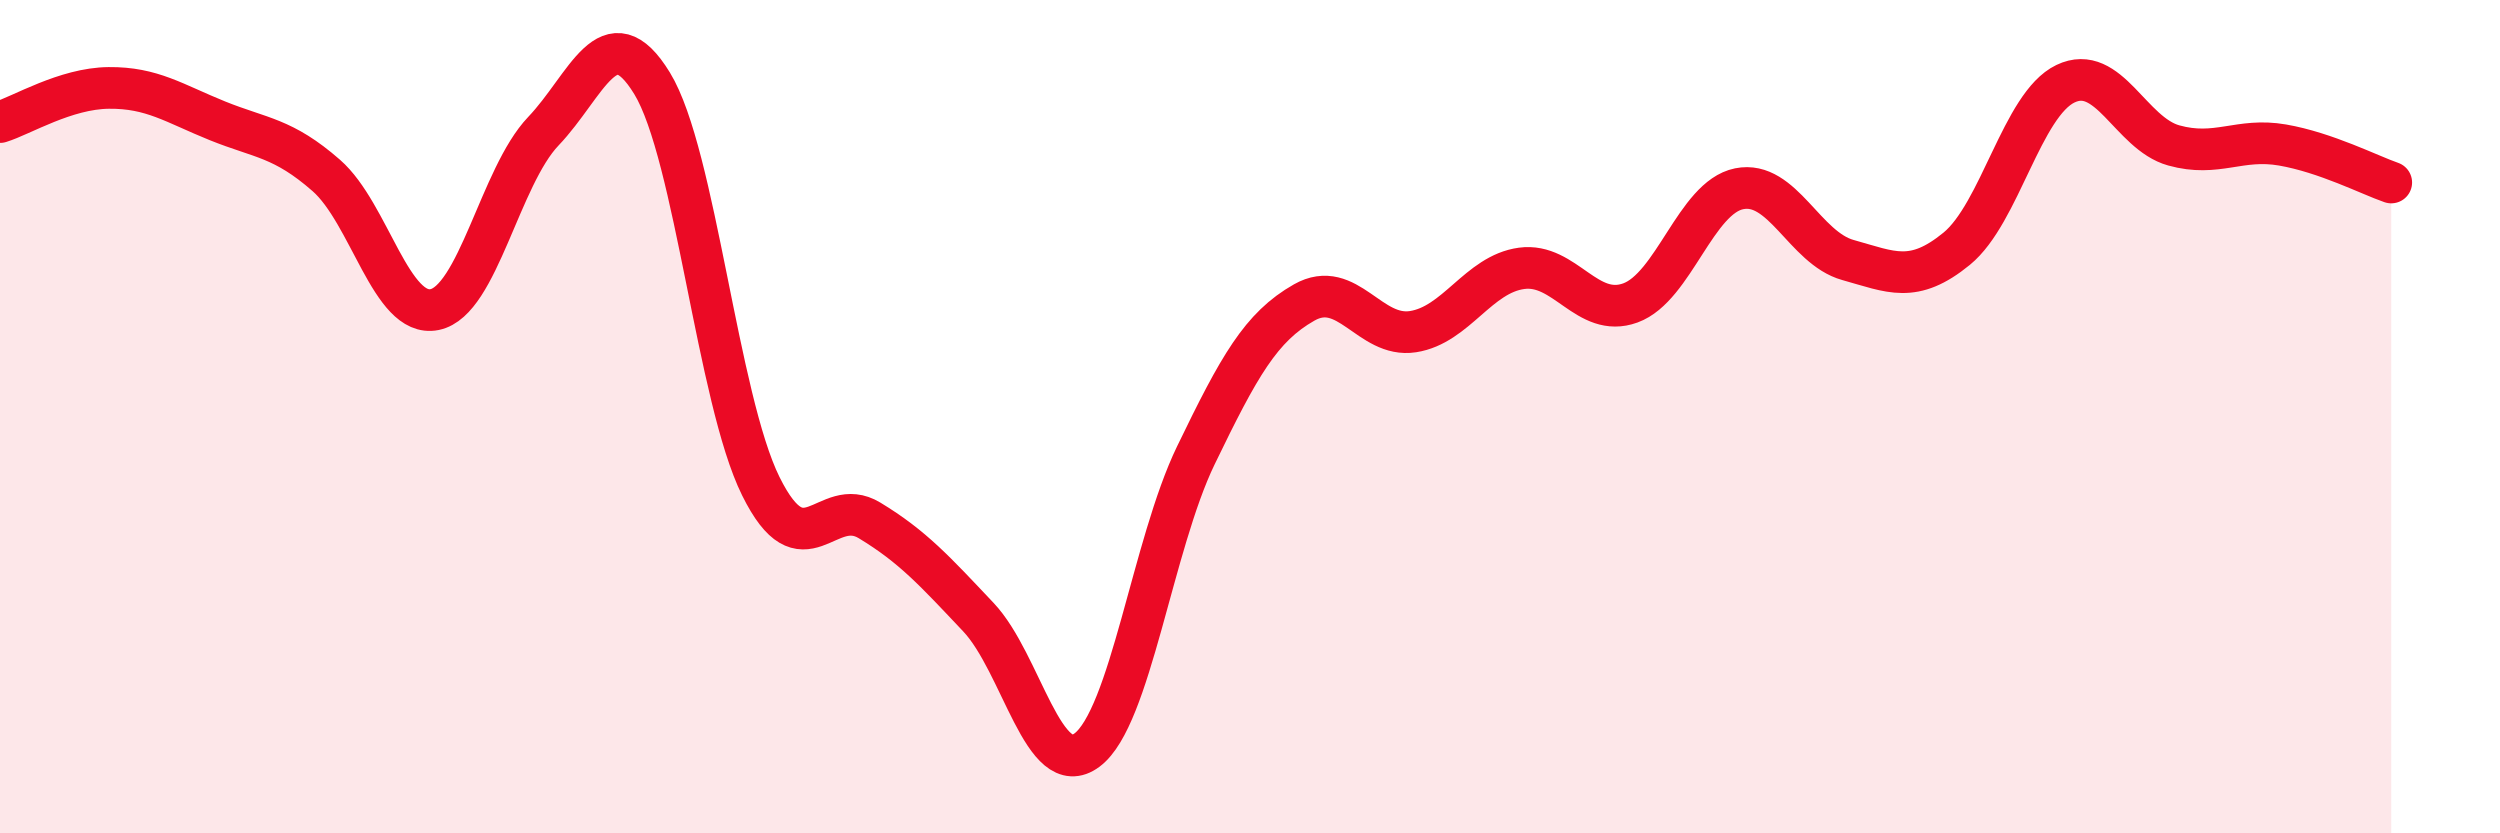
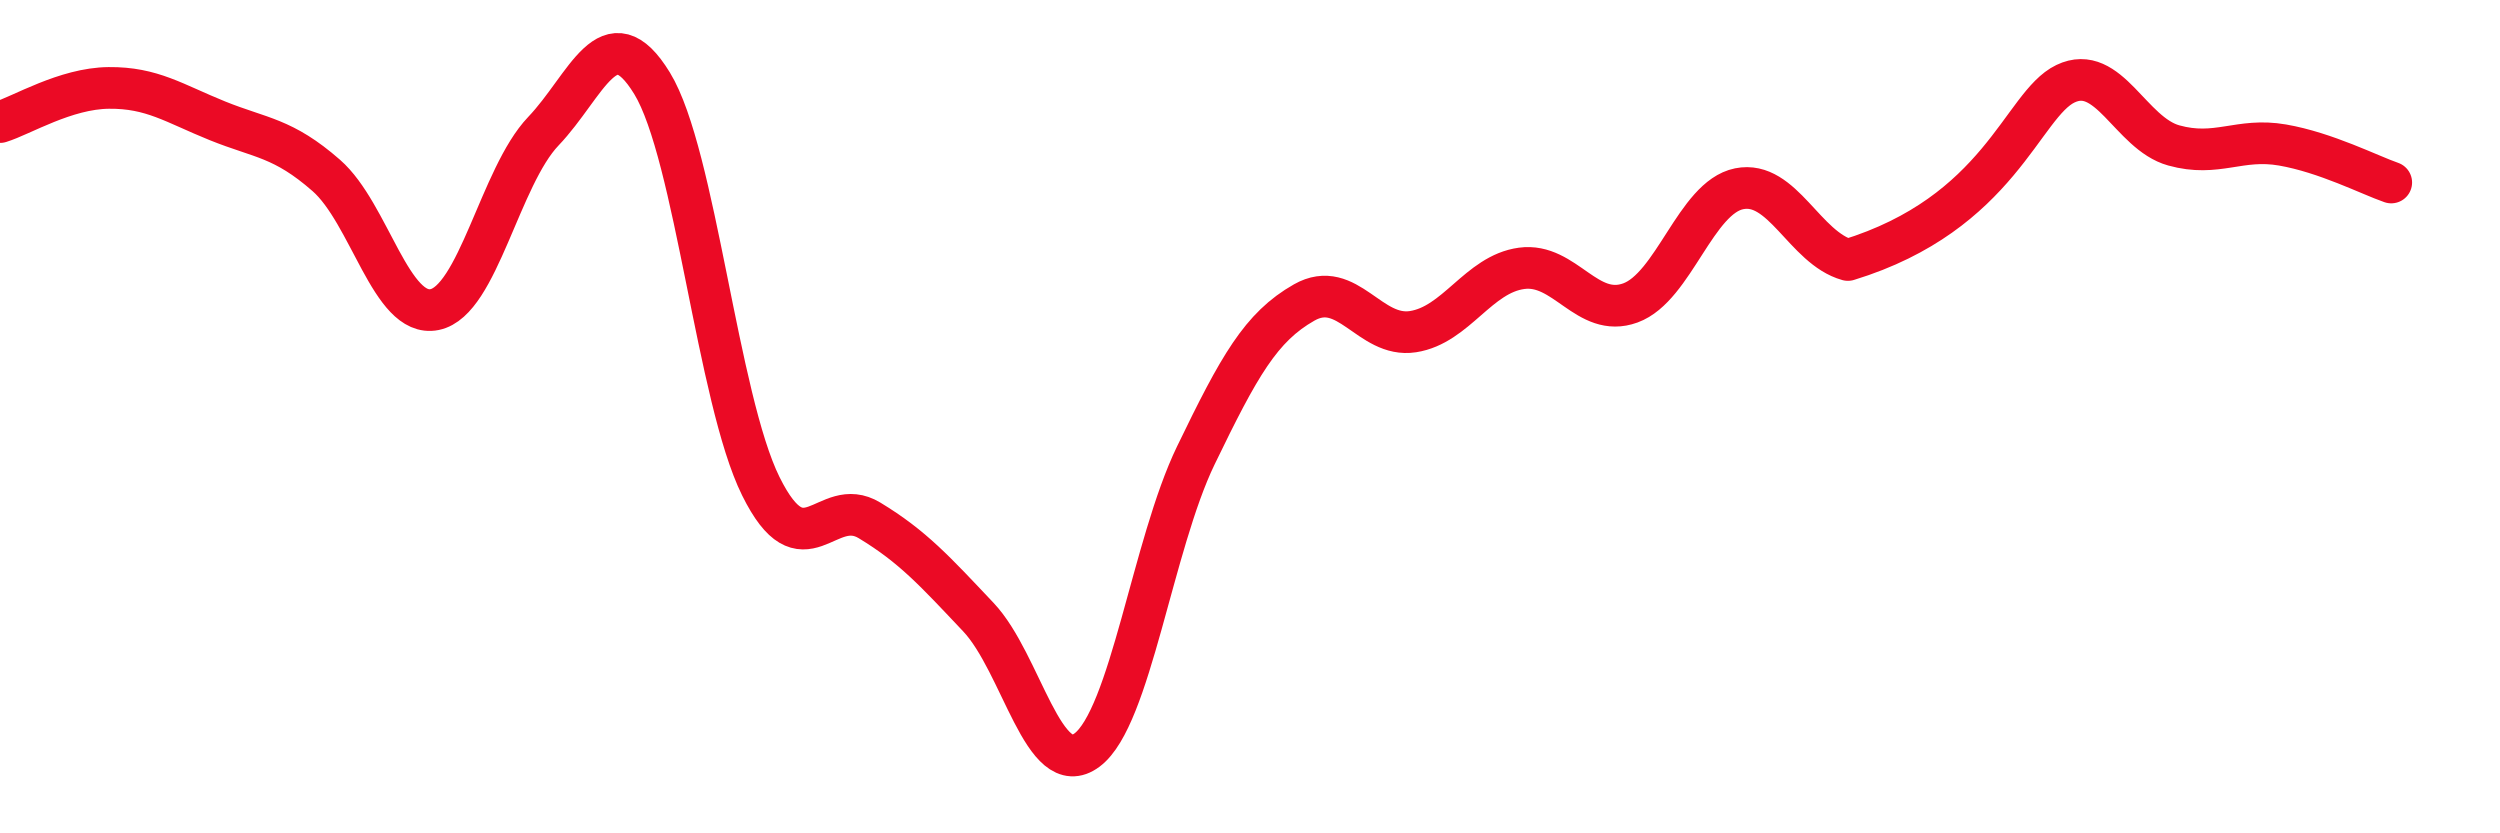
<svg xmlns="http://www.w3.org/2000/svg" width="60" height="20" viewBox="0 0 60 20">
-   <path d="M 0,2.93 C 0.52,2.77 1.57,2.12 2.61,2.11 C 3.65,2.1 4.18,2.48 5.22,2.9 C 6.26,3.32 6.79,3.3 7.83,4.21 C 8.87,5.12 9.39,7.64 10.43,7.43 C 11.47,7.22 12,4.24 13.04,3.15 C 14.08,2.06 14.61,0.3 15.65,2 C 16.69,3.7 17.22,9.57 18.26,11.67 C 19.3,13.77 19.83,11.86 20.87,12.49 C 21.91,13.12 22.44,13.71 23.48,14.81 C 24.52,15.91 25.05,18.78 26.09,18 C 27.13,17.22 27.66,13.08 28.7,10.93 C 29.74,8.78 30.26,7.85 31.3,7.26 C 32.34,6.67 32.87,8.12 33.91,7.96 C 34.95,7.8 35.48,6.58 36.52,6.44 C 37.56,6.3 38.09,7.65 39.13,7.27 C 40.17,6.89 40.7,4.74 41.74,4.53 C 42.78,4.32 43.31,5.95 44.35,6.24 C 45.39,6.53 45.92,6.82 46.96,5.97 C 48,5.12 48.53,2.51 49.57,2.01 C 50.61,1.51 51.13,3.2 52.17,3.49 C 53.21,3.78 53.74,3.3 54.78,3.48 C 55.82,3.66 56.87,4.2 57.39,4.38L57.39 20L0 20Z" fill="#EB0A25" opacity="0.1" stroke-linecap="round" stroke-linejoin="round" />
-   <path d="M 0,2.93 C 0.52,2.77 1.57,2.12 2.61,2.11 C 3.65,2.1 4.18,2.48 5.22,2.9 C 6.26,3.32 6.79,3.3 7.83,4.21 C 8.87,5.12 9.39,7.64 10.43,7.43 C 11.47,7.22 12,4.24 13.04,3.15 C 14.08,2.06 14.61,0.3 15.65,2 C 16.69,3.7 17.22,9.57 18.26,11.67 C 19.3,13.77 19.83,11.86 20.87,12.49 C 21.91,13.12 22.44,13.71 23.48,14.81 C 24.52,15.91 25.05,18.78 26.09,18 C 27.13,17.22 27.66,13.08 28.7,10.93 C 29.74,8.78 30.26,7.85 31.3,7.26 C 32.34,6.67 32.87,8.12 33.91,7.96 C 34.95,7.8 35.48,6.58 36.52,6.44 C 37.56,6.3 38.09,7.65 39.13,7.27 C 40.17,6.89 40.7,4.74 41.74,4.53 C 42.78,4.32 43.31,5.95 44.35,6.24 C 45.39,6.53 45.92,6.82 46.96,5.97 C 48,5.12 48.53,2.51 49.57,2.01 C 50.61,1.51 51.13,3.2 52.17,3.49 C 53.21,3.78 53.74,3.3 54.78,3.48 C 55.82,3.66 56.87,4.2 57.39,4.38" stroke="#EB0A25" stroke-width="1" fill="none" stroke-linecap="round" stroke-linejoin="round" />
+   <path d="M 0,2.93 C 0.52,2.77 1.57,2.12 2.61,2.11 C 3.65,2.1 4.18,2.48 5.22,2.9 C 6.26,3.32 6.79,3.3 7.83,4.21 C 8.87,5.12 9.39,7.64 10.43,7.43 C 11.47,7.22 12,4.24 13.04,3.15 C 14.08,2.06 14.61,0.3 15.65,2 C 16.69,3.7 17.22,9.57 18.26,11.67 C 19.3,13.77 19.83,11.86 20.87,12.49 C 21.91,13.12 22.44,13.71 23.48,14.81 C 24.52,15.91 25.05,18.78 26.09,18 C 27.13,17.22 27.66,13.08 28.7,10.93 C 29.74,8.78 30.26,7.85 31.3,7.26 C 32.34,6.67 32.87,8.12 33.91,7.96 C 34.95,7.8 35.48,6.58 36.52,6.44 C 37.56,6.3 38.09,7.65 39.13,7.27 C 40.17,6.89 40.7,4.74 41.74,4.53 C 42.78,4.32 43.31,5.95 44.35,6.24 C 48,5.12 48.53,2.51 49.57,2.01 C 50.61,1.51 51.13,3.2 52.17,3.49 C 53.21,3.78 53.74,3.3 54.78,3.48 C 55.82,3.66 56.87,4.2 57.39,4.38" stroke="#EB0A25" stroke-width="1" fill="none" stroke-linecap="round" stroke-linejoin="round" />
</svg>